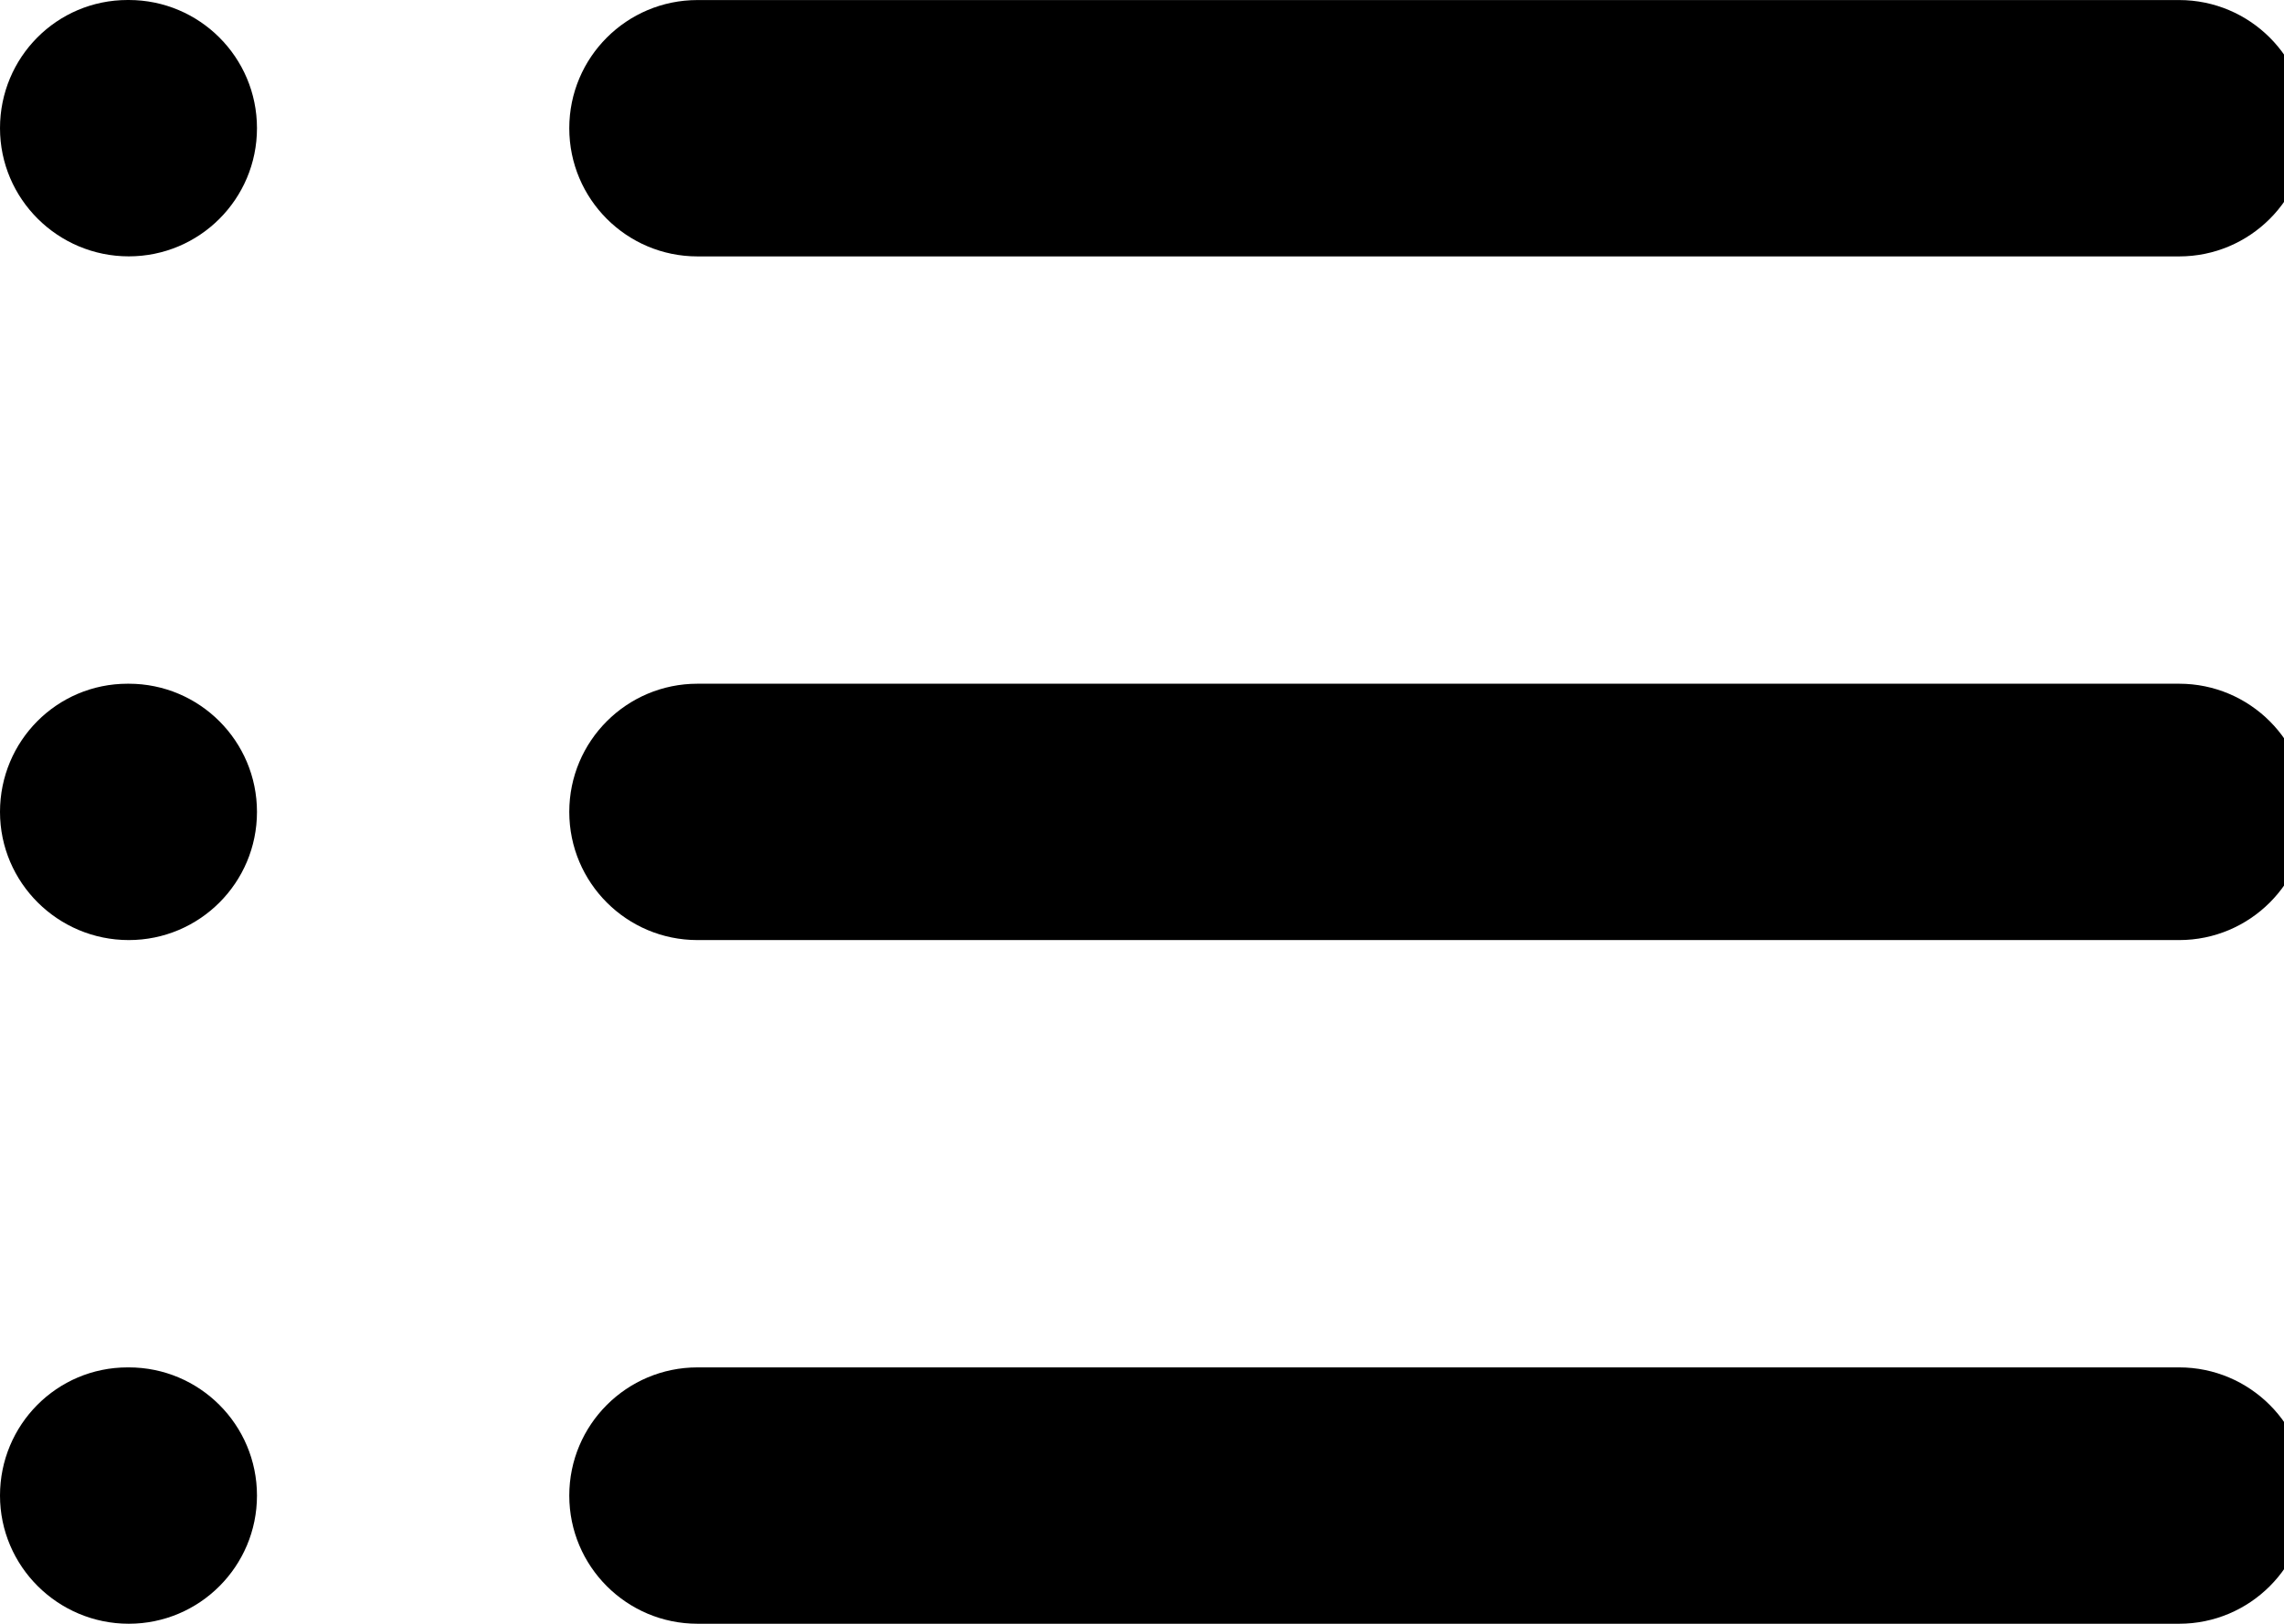
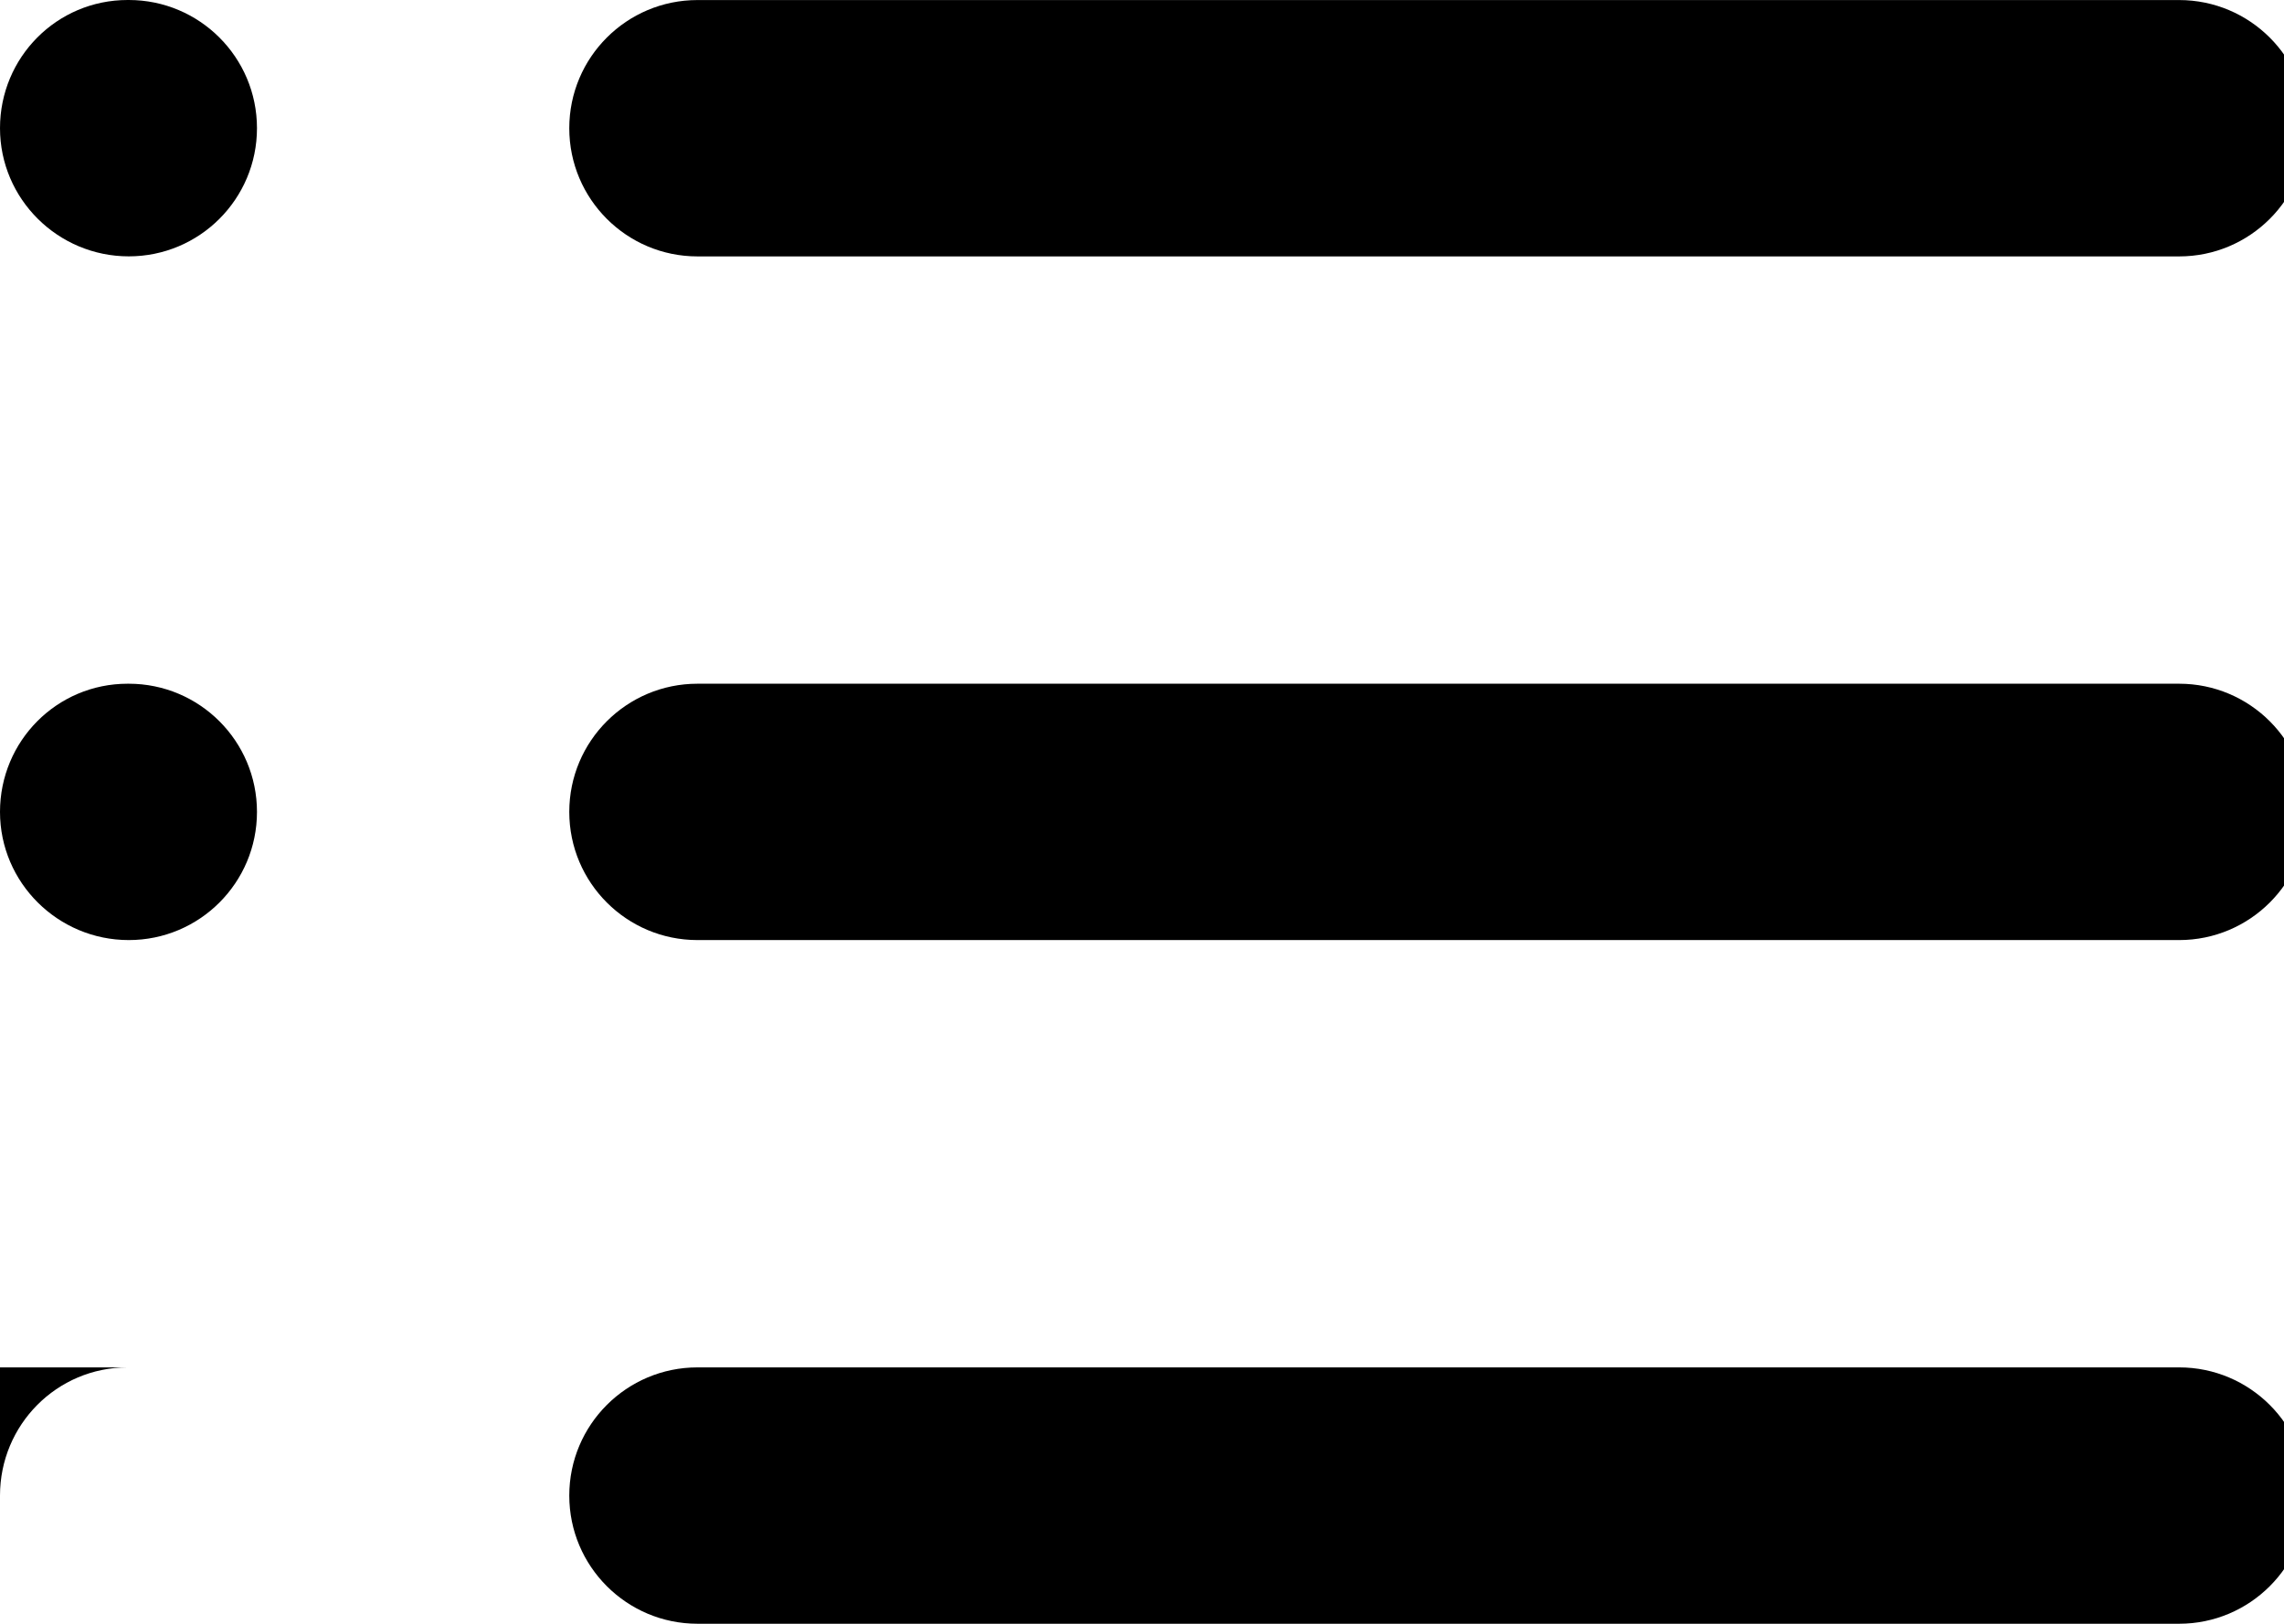
<svg xmlns="http://www.w3.org/2000/svg" version="1.1" width="45" height="32" viewBox="0 0 45 32">
  <title>list</title>
-   <path d="M13.742 5.053h29.192c1.395 0 2.526-1.131 2.526-2.526s-1.132-2.526-2.526-2.526h-29.192c-1.396 0-2.526 1.131-2.526 2.526s1.131 2.526 2.526 2.526zM42.934 13.474h-29.192c-1.396 0-2.526 1.131-2.526 2.526s1.131 2.526 2.526 2.526h29.192c1.395 0 2.526-1.131 2.526-2.526s-1.132-2.526-2.526-2.526zM42.934 26.947h-29.192c-1.396 0-2.526 1.132-2.526 2.526s1.131 2.526 2.526 2.526h29.192c1.395 0 2.526-1.132 2.526-2.526s-1.132-2.526-2.526-2.526zM2.537 0h-0.022c-1.396 0-2.515 1.131-2.515 2.526s1.141 2.526 2.537 2.526 2.526-1.131 2.526-2.526-1.131-2.526-2.526-2.526zM2.537 13.474h-0.022c-1.396 0-2.515 1.131-2.515 2.526s1.141 2.526 2.537 2.526 2.526-1.131 2.526-2.526-1.131-2.526-2.526-2.526zM2.537 26.947h-0.022c-1.396 0-2.515 1.132-2.515 2.526s1.141 2.526 2.537 2.526 2.526-1.132 2.526-2.526c0-1.395-1.131-2.526-2.526-2.526z" />
+   <path d="M13.742 5.053h29.192c1.395 0 2.526-1.131 2.526-2.526s-1.132-2.526-2.526-2.526h-29.192c-1.396 0-2.526 1.131-2.526 2.526s1.131 2.526 2.526 2.526zM42.934 13.474h-29.192c-1.396 0-2.526 1.131-2.526 2.526s1.131 2.526 2.526 2.526h29.192c1.395 0 2.526-1.131 2.526-2.526s-1.132-2.526-2.526-2.526zM42.934 26.947h-29.192c-1.396 0-2.526 1.132-2.526 2.526s1.131 2.526 2.526 2.526h29.192c1.395 0 2.526-1.132 2.526-2.526s-1.132-2.526-2.526-2.526zM2.537 0h-0.022c-1.396 0-2.515 1.131-2.515 2.526s1.141 2.526 2.537 2.526 2.526-1.131 2.526-2.526-1.131-2.526-2.526-2.526zM2.537 13.474h-0.022c-1.396 0-2.515 1.131-2.515 2.526s1.141 2.526 2.537 2.526 2.526-1.131 2.526-2.526-1.131-2.526-2.526-2.526zM2.537 26.947h-0.022c-1.396 0-2.515 1.132-2.515 2.526c0-1.395-1.131-2.526-2.526-2.526z" />
</svg>